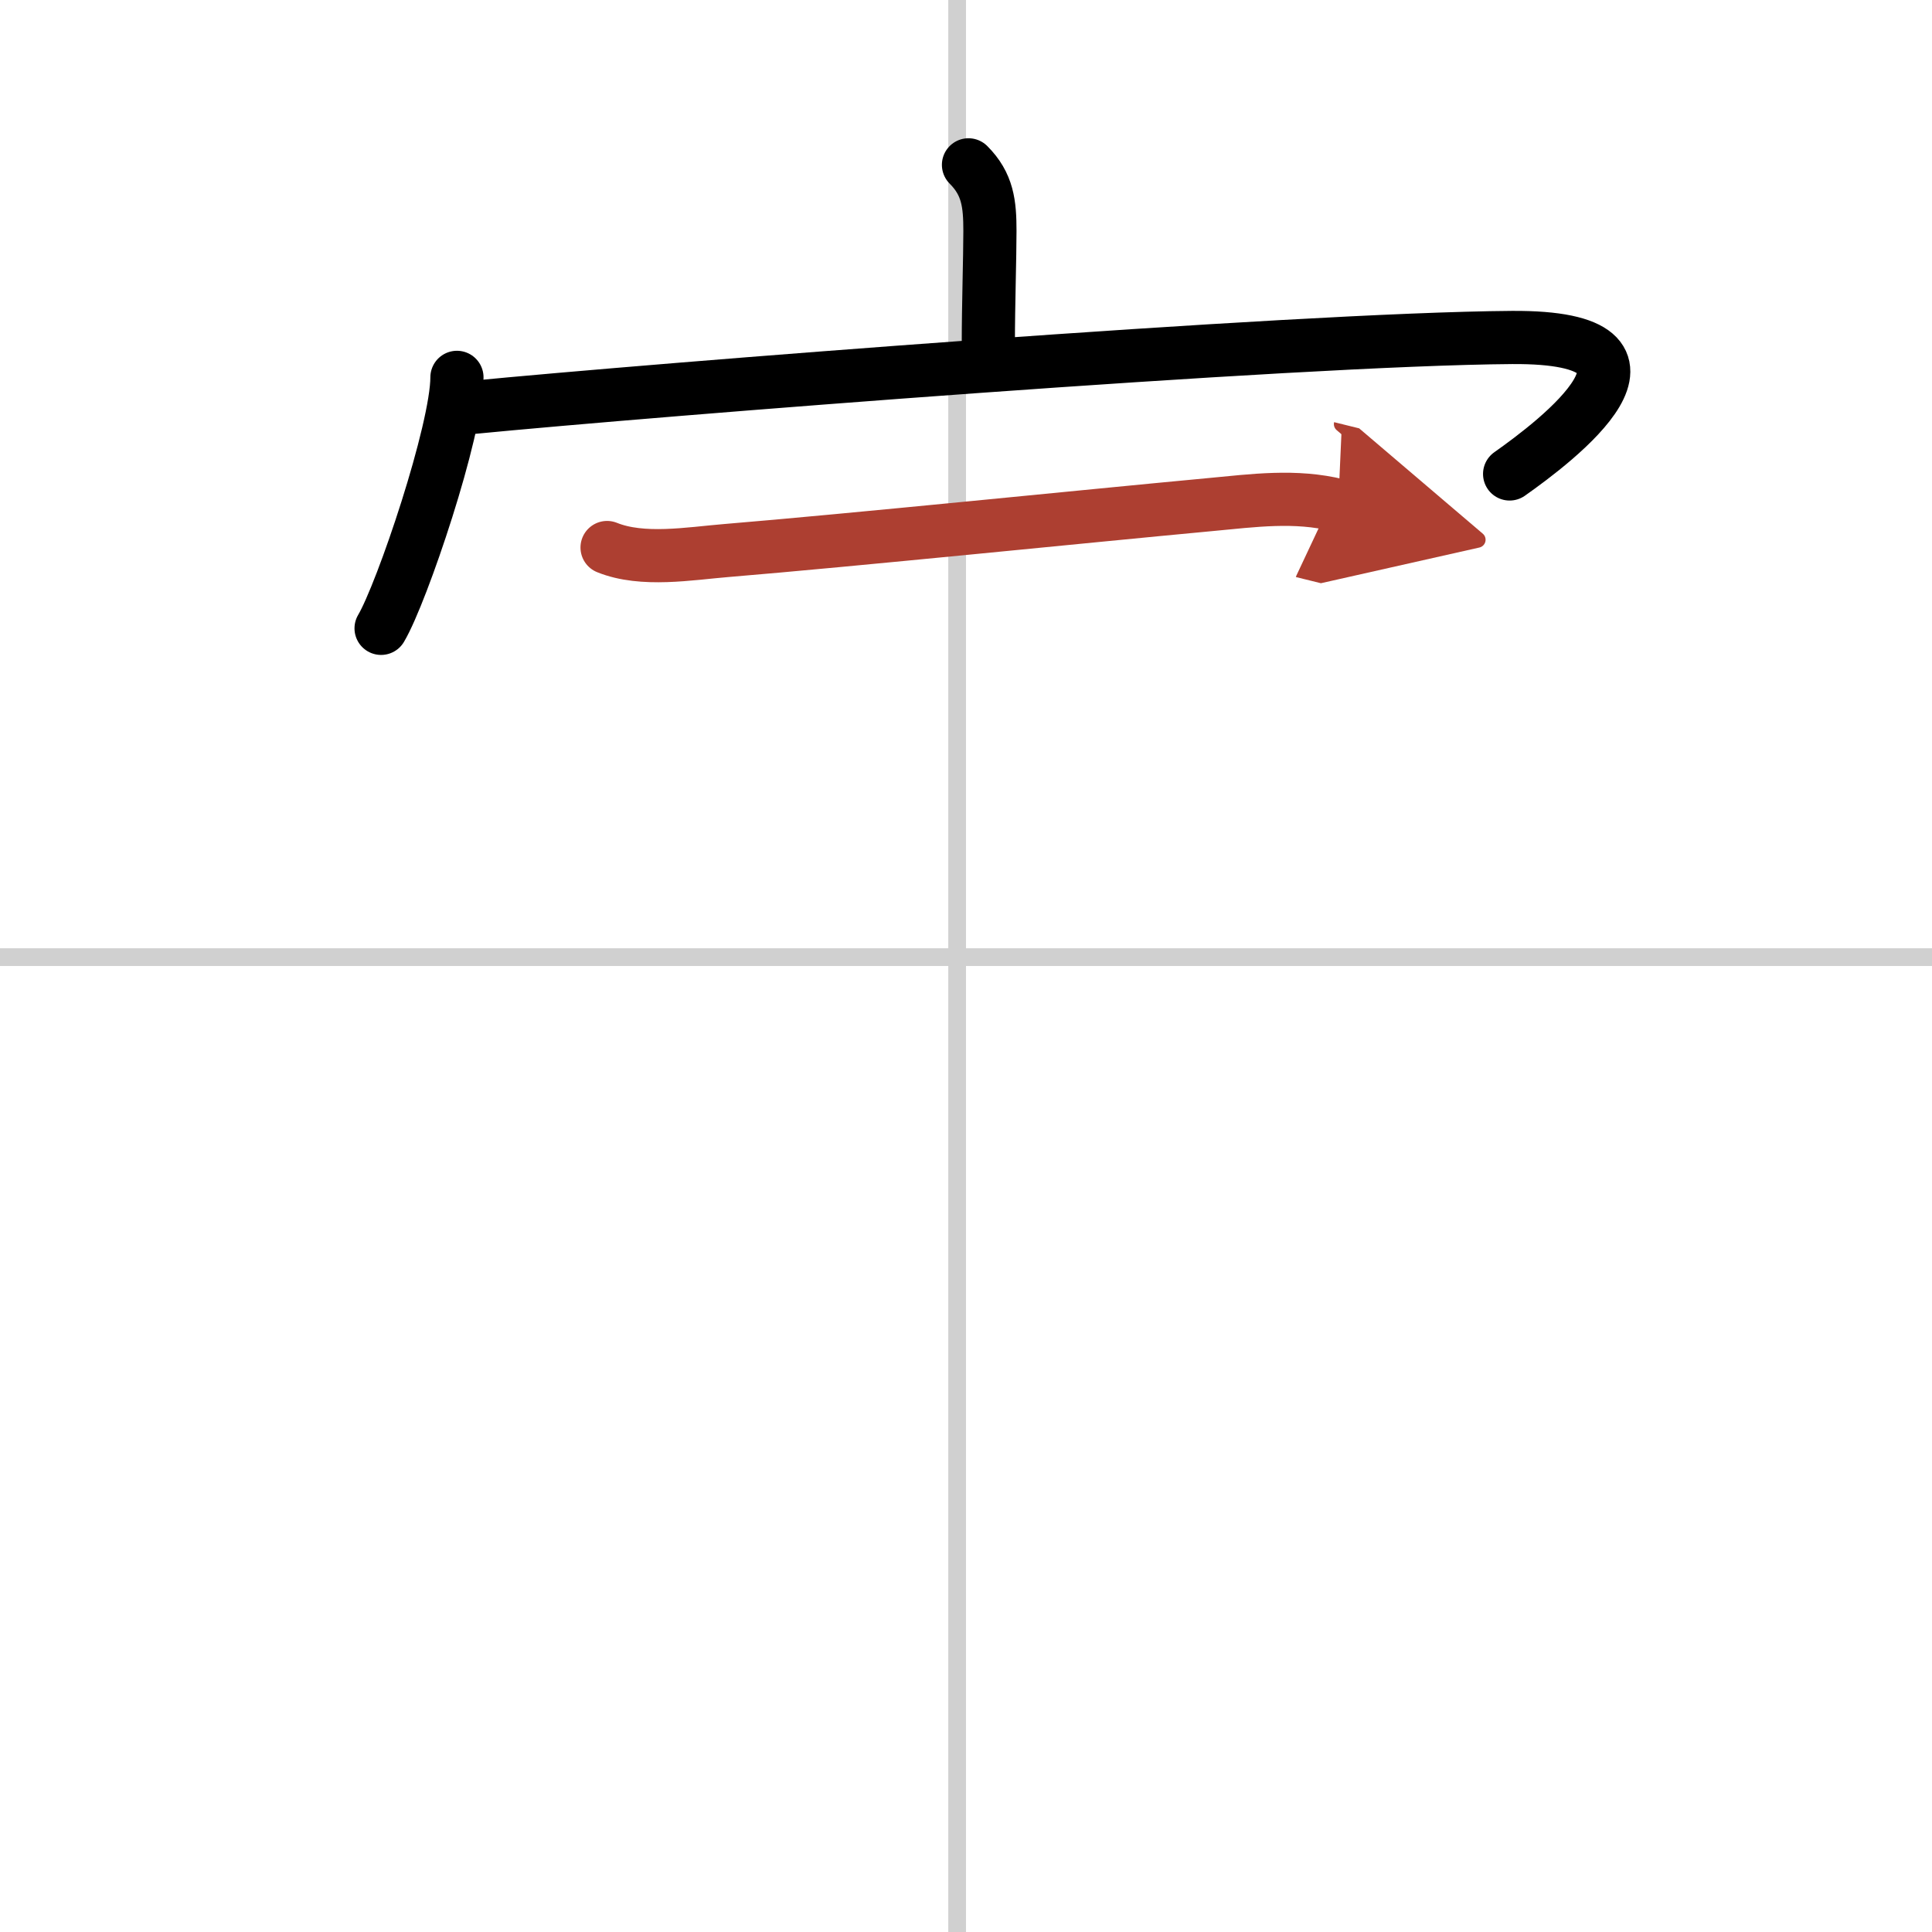
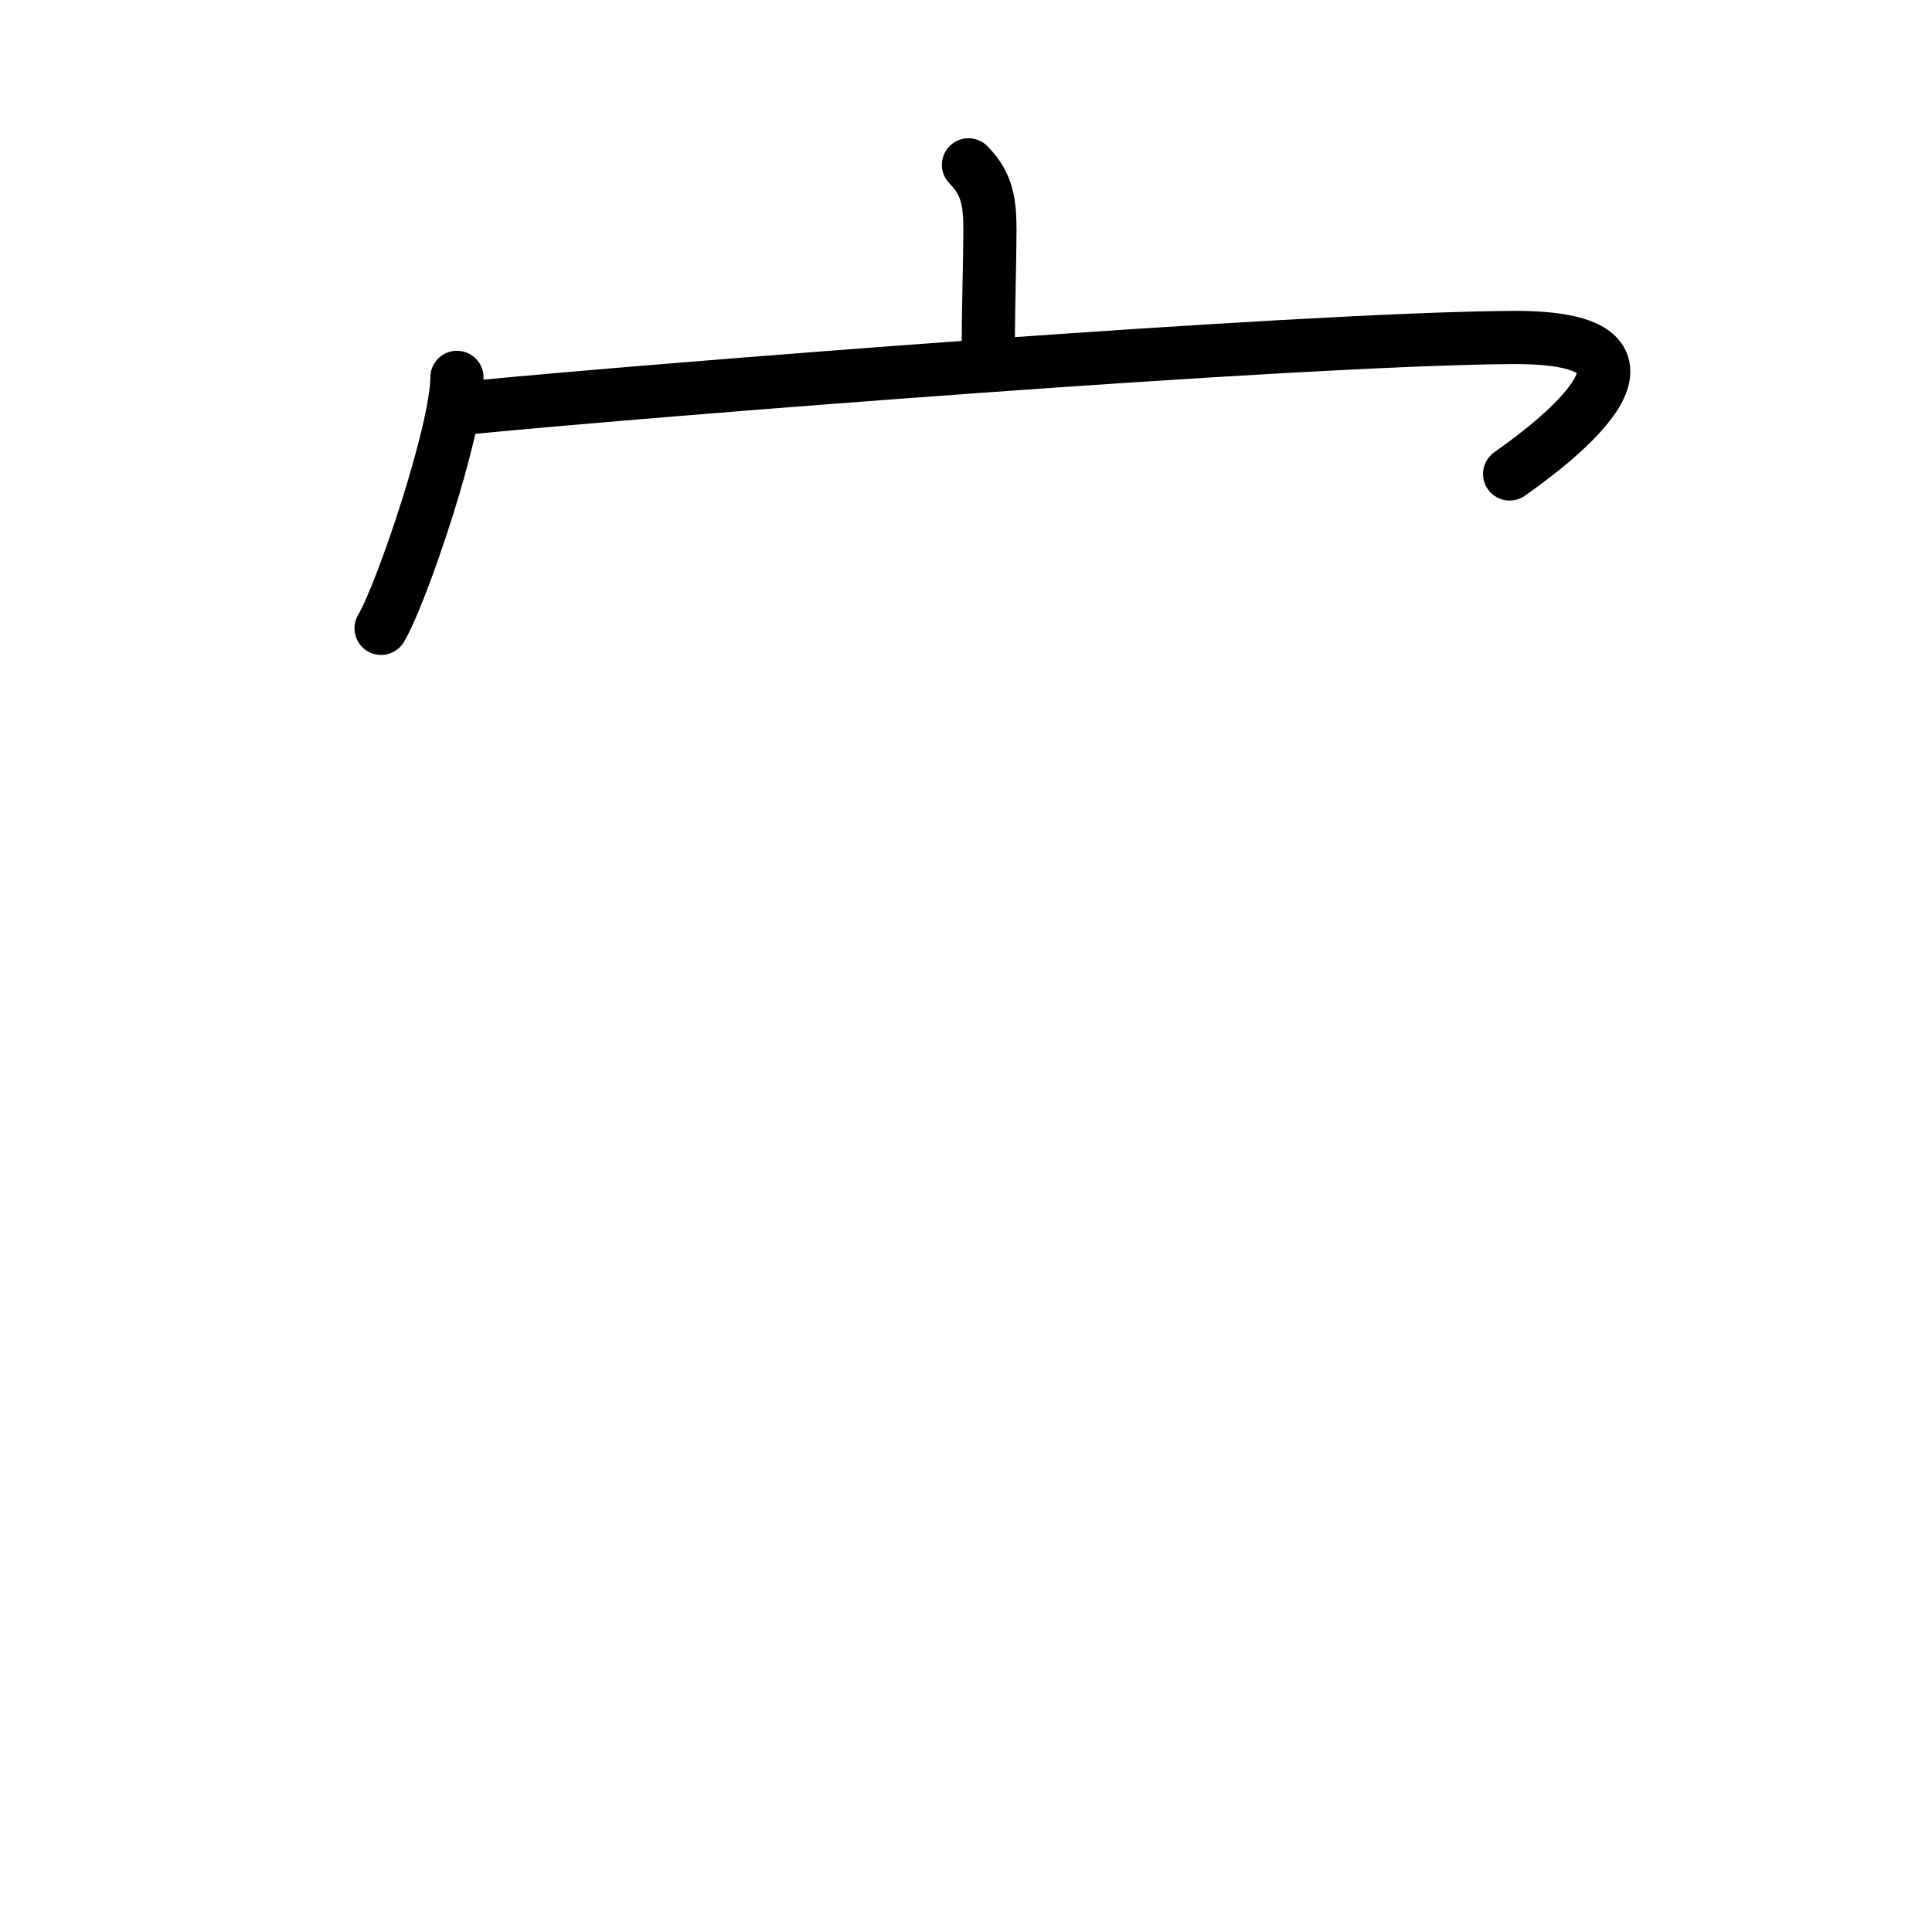
<svg xmlns="http://www.w3.org/2000/svg" width="400" height="400" viewBox="0 0 109 109">
  <defs>
    <marker id="a" markerWidth="4" orient="auto" refX="1" refY="5" viewBox="0 0 10 10">
-       <polyline points="0 0 10 5 0 10 1 5" fill="#ad3f31" stroke="#ad3f31" />
-     </marker>
+       </marker>
  </defs>
  <g fill="none" stroke="#000" stroke-linecap="round" stroke-linejoin="round" stroke-width="3">
-     <rect width="100%" height="100%" fill="#fff" stroke="#fff" />
-     <line x1="54" x2="54" y2="109" stroke="#d0d0d0" stroke-width="1" />
-     <line x2="109" y1="54" y2="54" stroke="#d0d0d0" stroke-width="1" />
    <path d="m54.64 9.3c1.09 1.09 1.21 2.2 1.21 3.73 0 1.47-0.09 4.22-0.09 6.31" />
    <path d="m25.78 21.29c0 2.98-3.1 12.17-4.28 14.16" />
    <path d="m26.6 22.99c10.15-0.99 46.28-3.86 58.7-3.95 10.34-0.07 2.44 5.89-0.13 7.7" />
-     <path d="m34.25 30.89c2 0.81 4.66 0.34 6.73 0.17 7.01-0.58 20.11-1.92 27.28-2.59 2.46-0.23 4.81-0.56 7.24 0.04" marker-end="url(#a)" stroke="#ad3f31" />
  </g>
</svg>